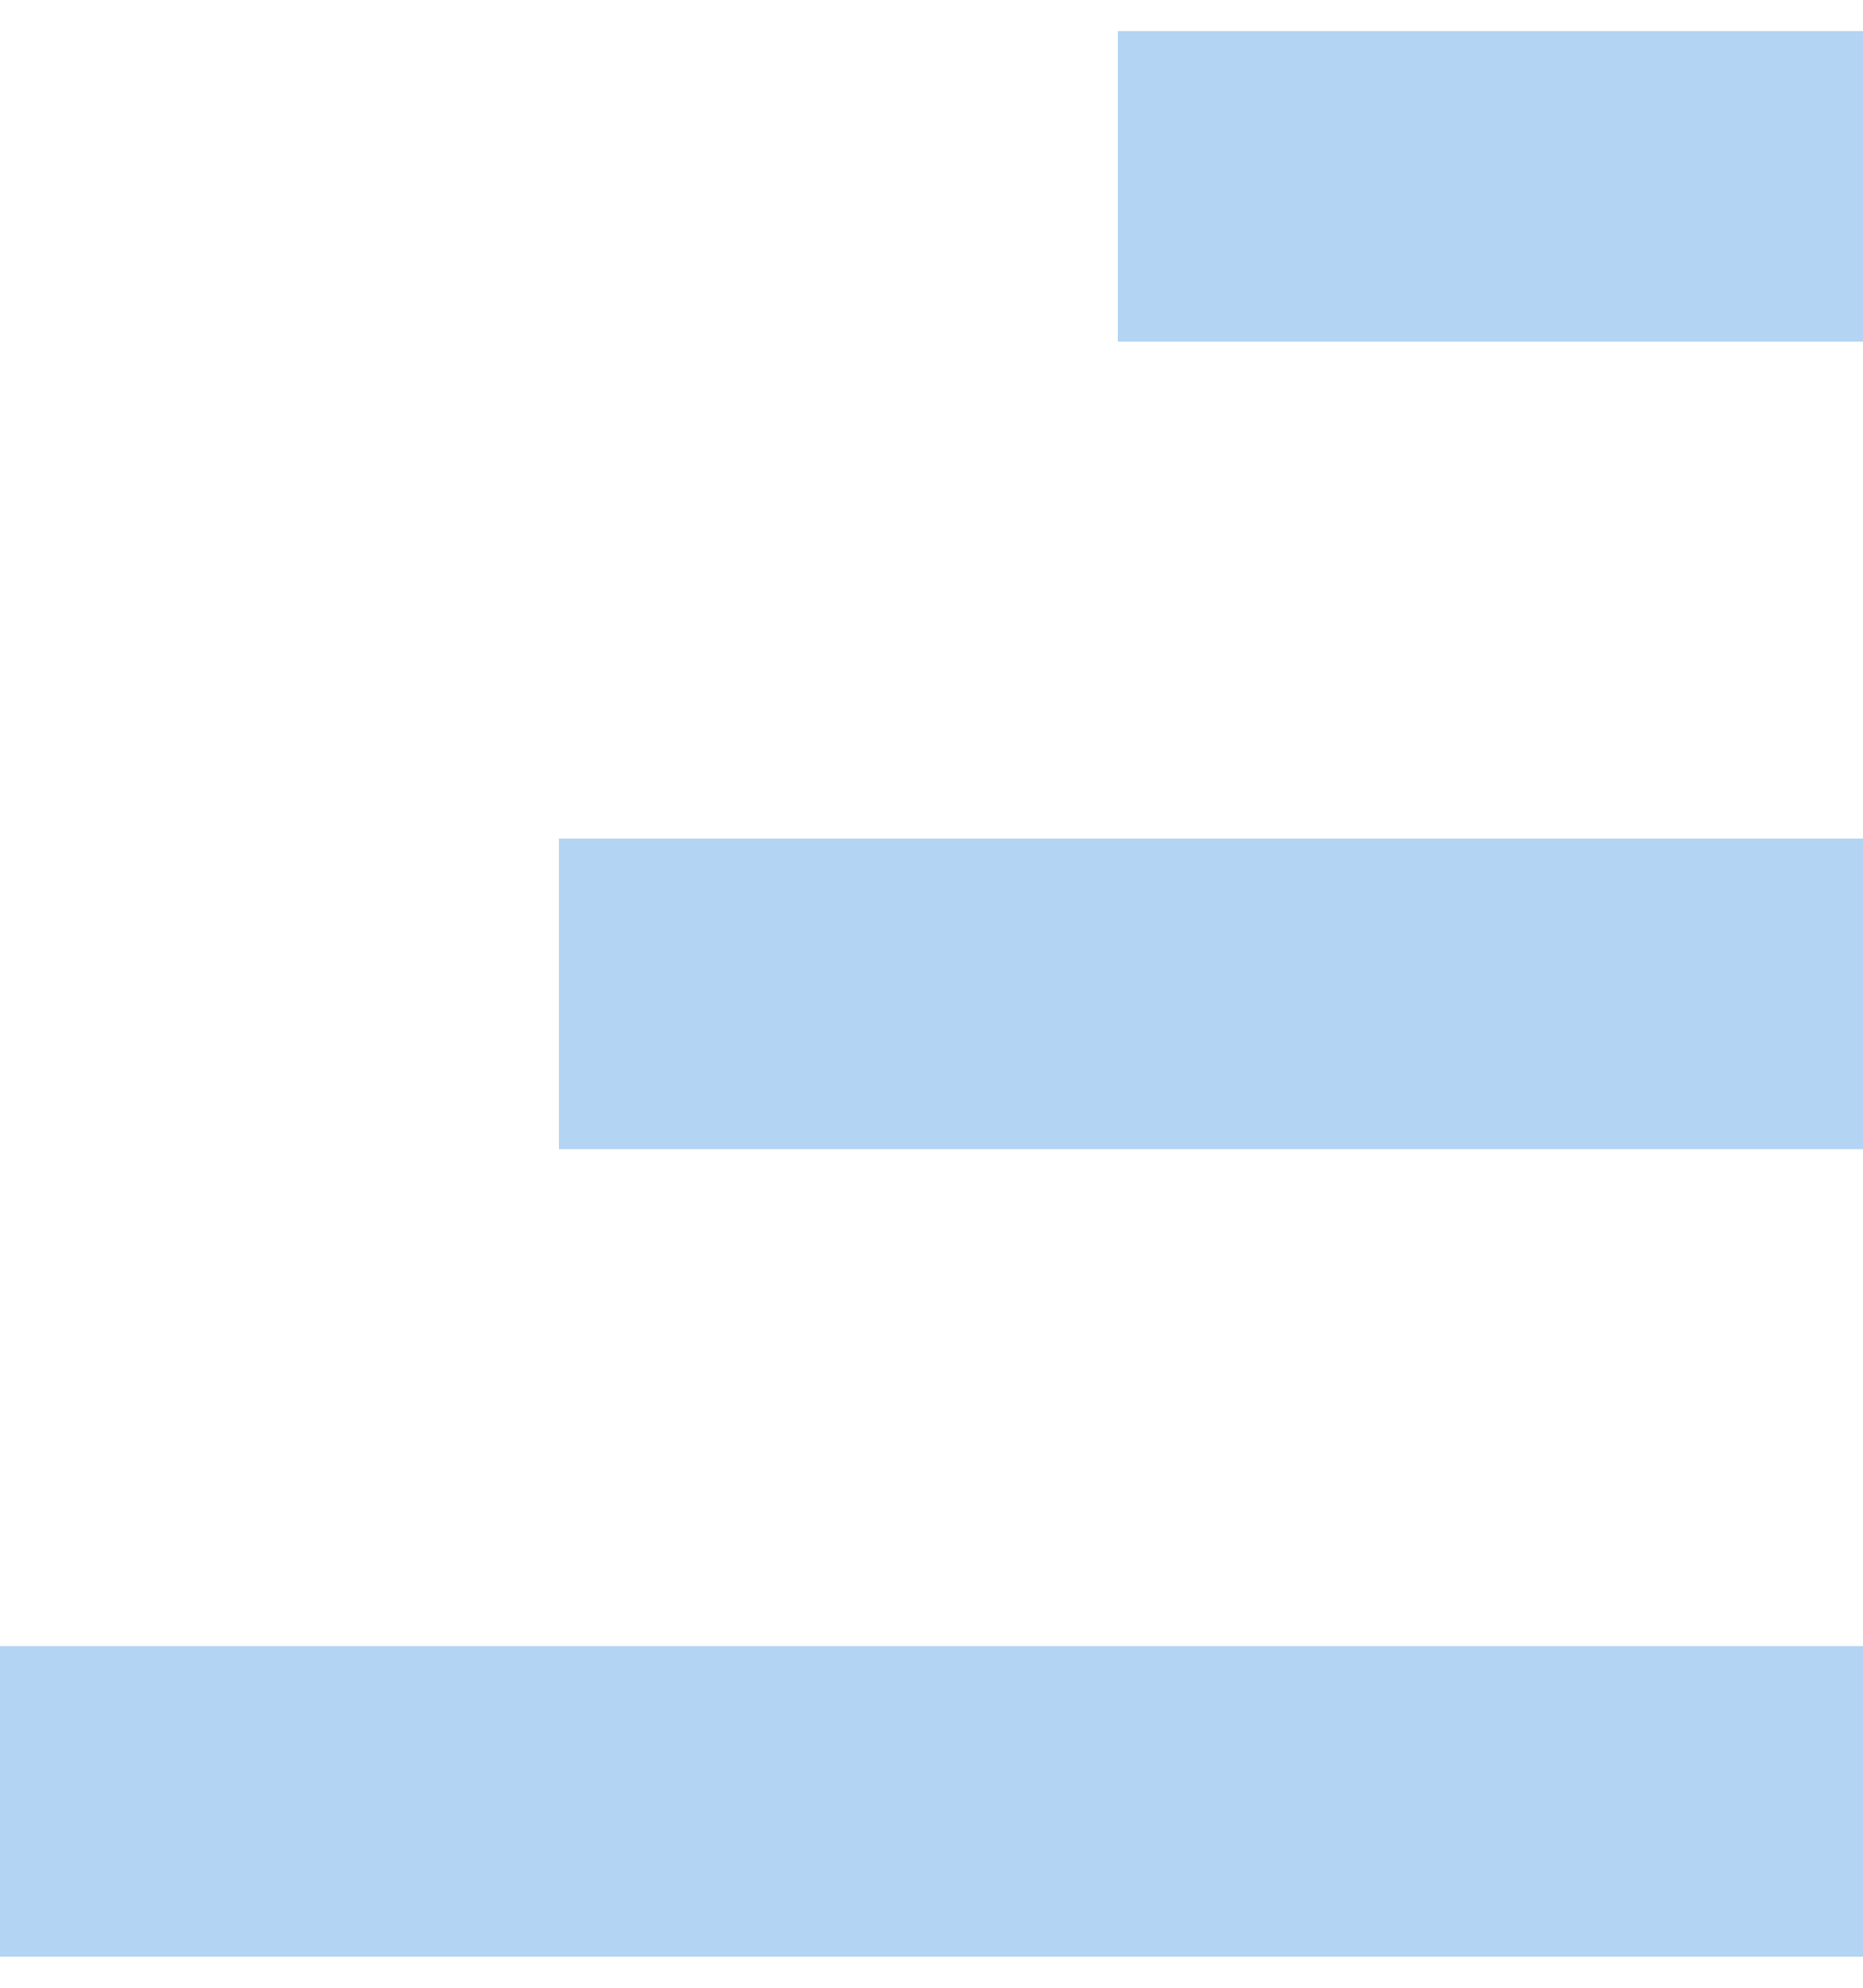
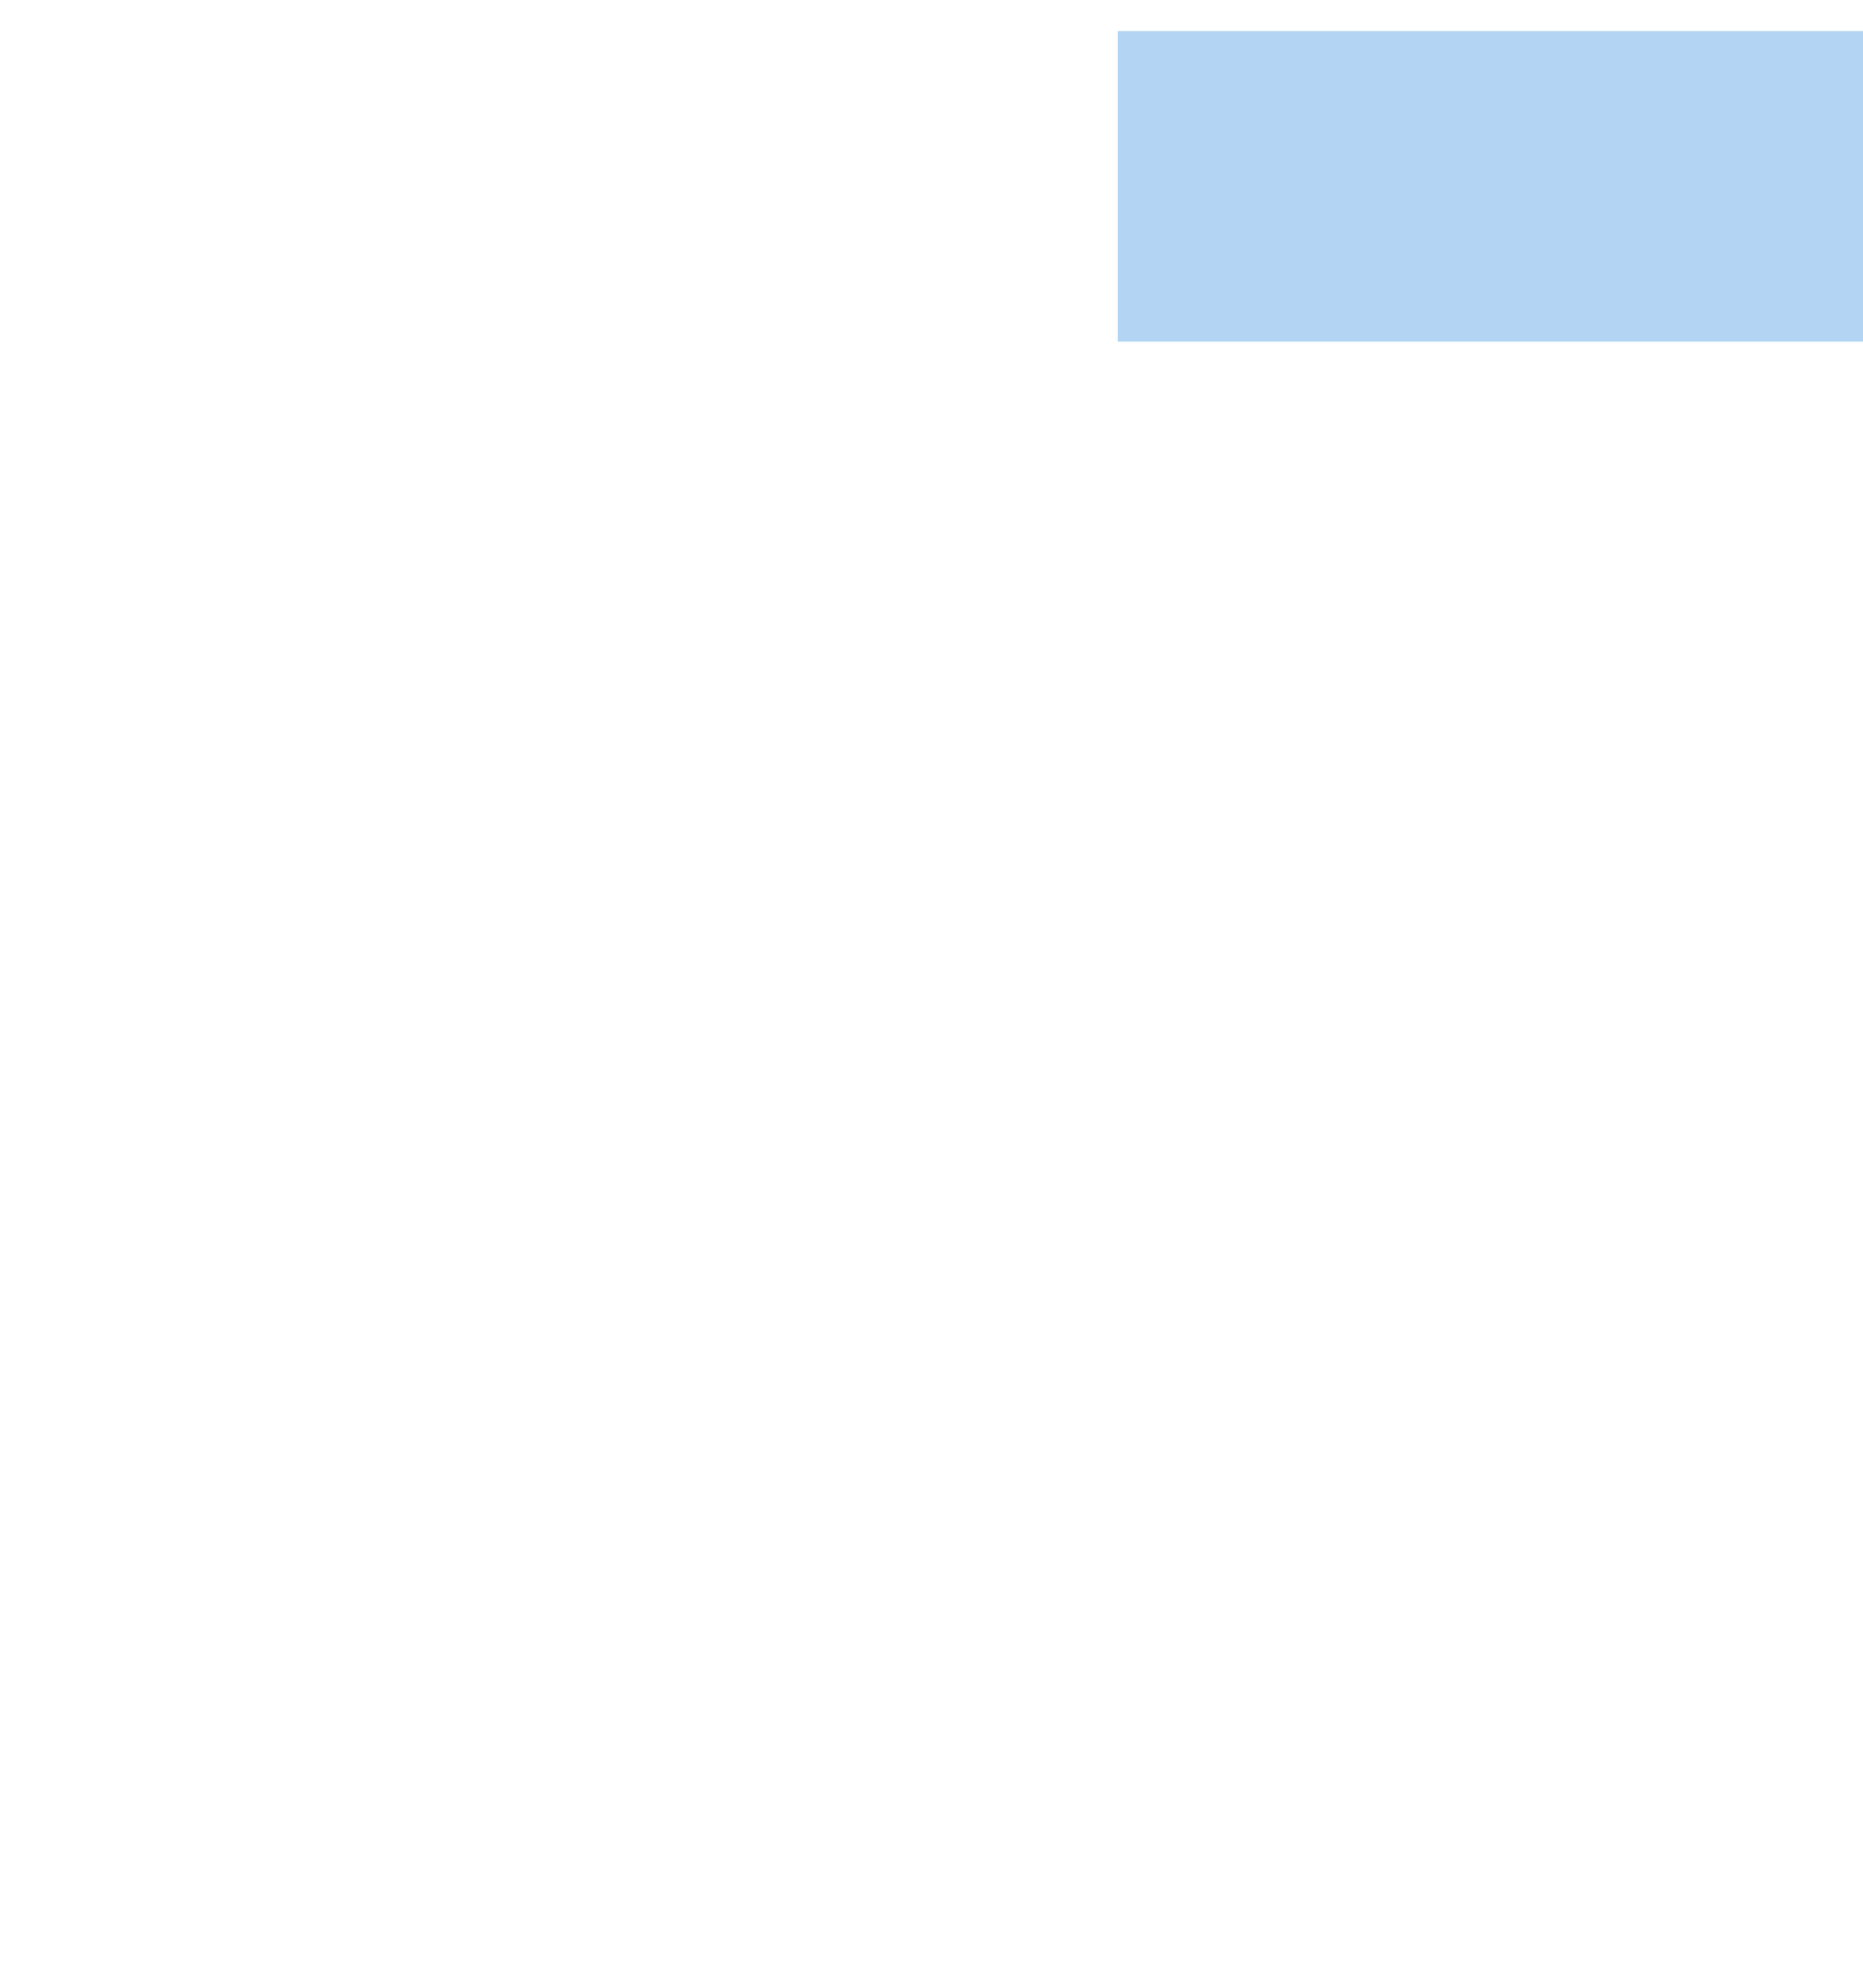
<svg xmlns="http://www.w3.org/2000/svg" width="30" height="32" viewBox="0 0 30 32" fill="none">
  <rect width="12" height="5" transform="translate(18 0.5)" fill="#4295E2" fill-opacity="0.4" />
-   <rect width="21" height="5" transform="translate(9 13.5)" fill="#4295E2" fill-opacity="0.4" />
-   <rect width="30" height="5" transform="translate(0 26.5)" fill="#4295E2" fill-opacity="0.4" />
</svg>